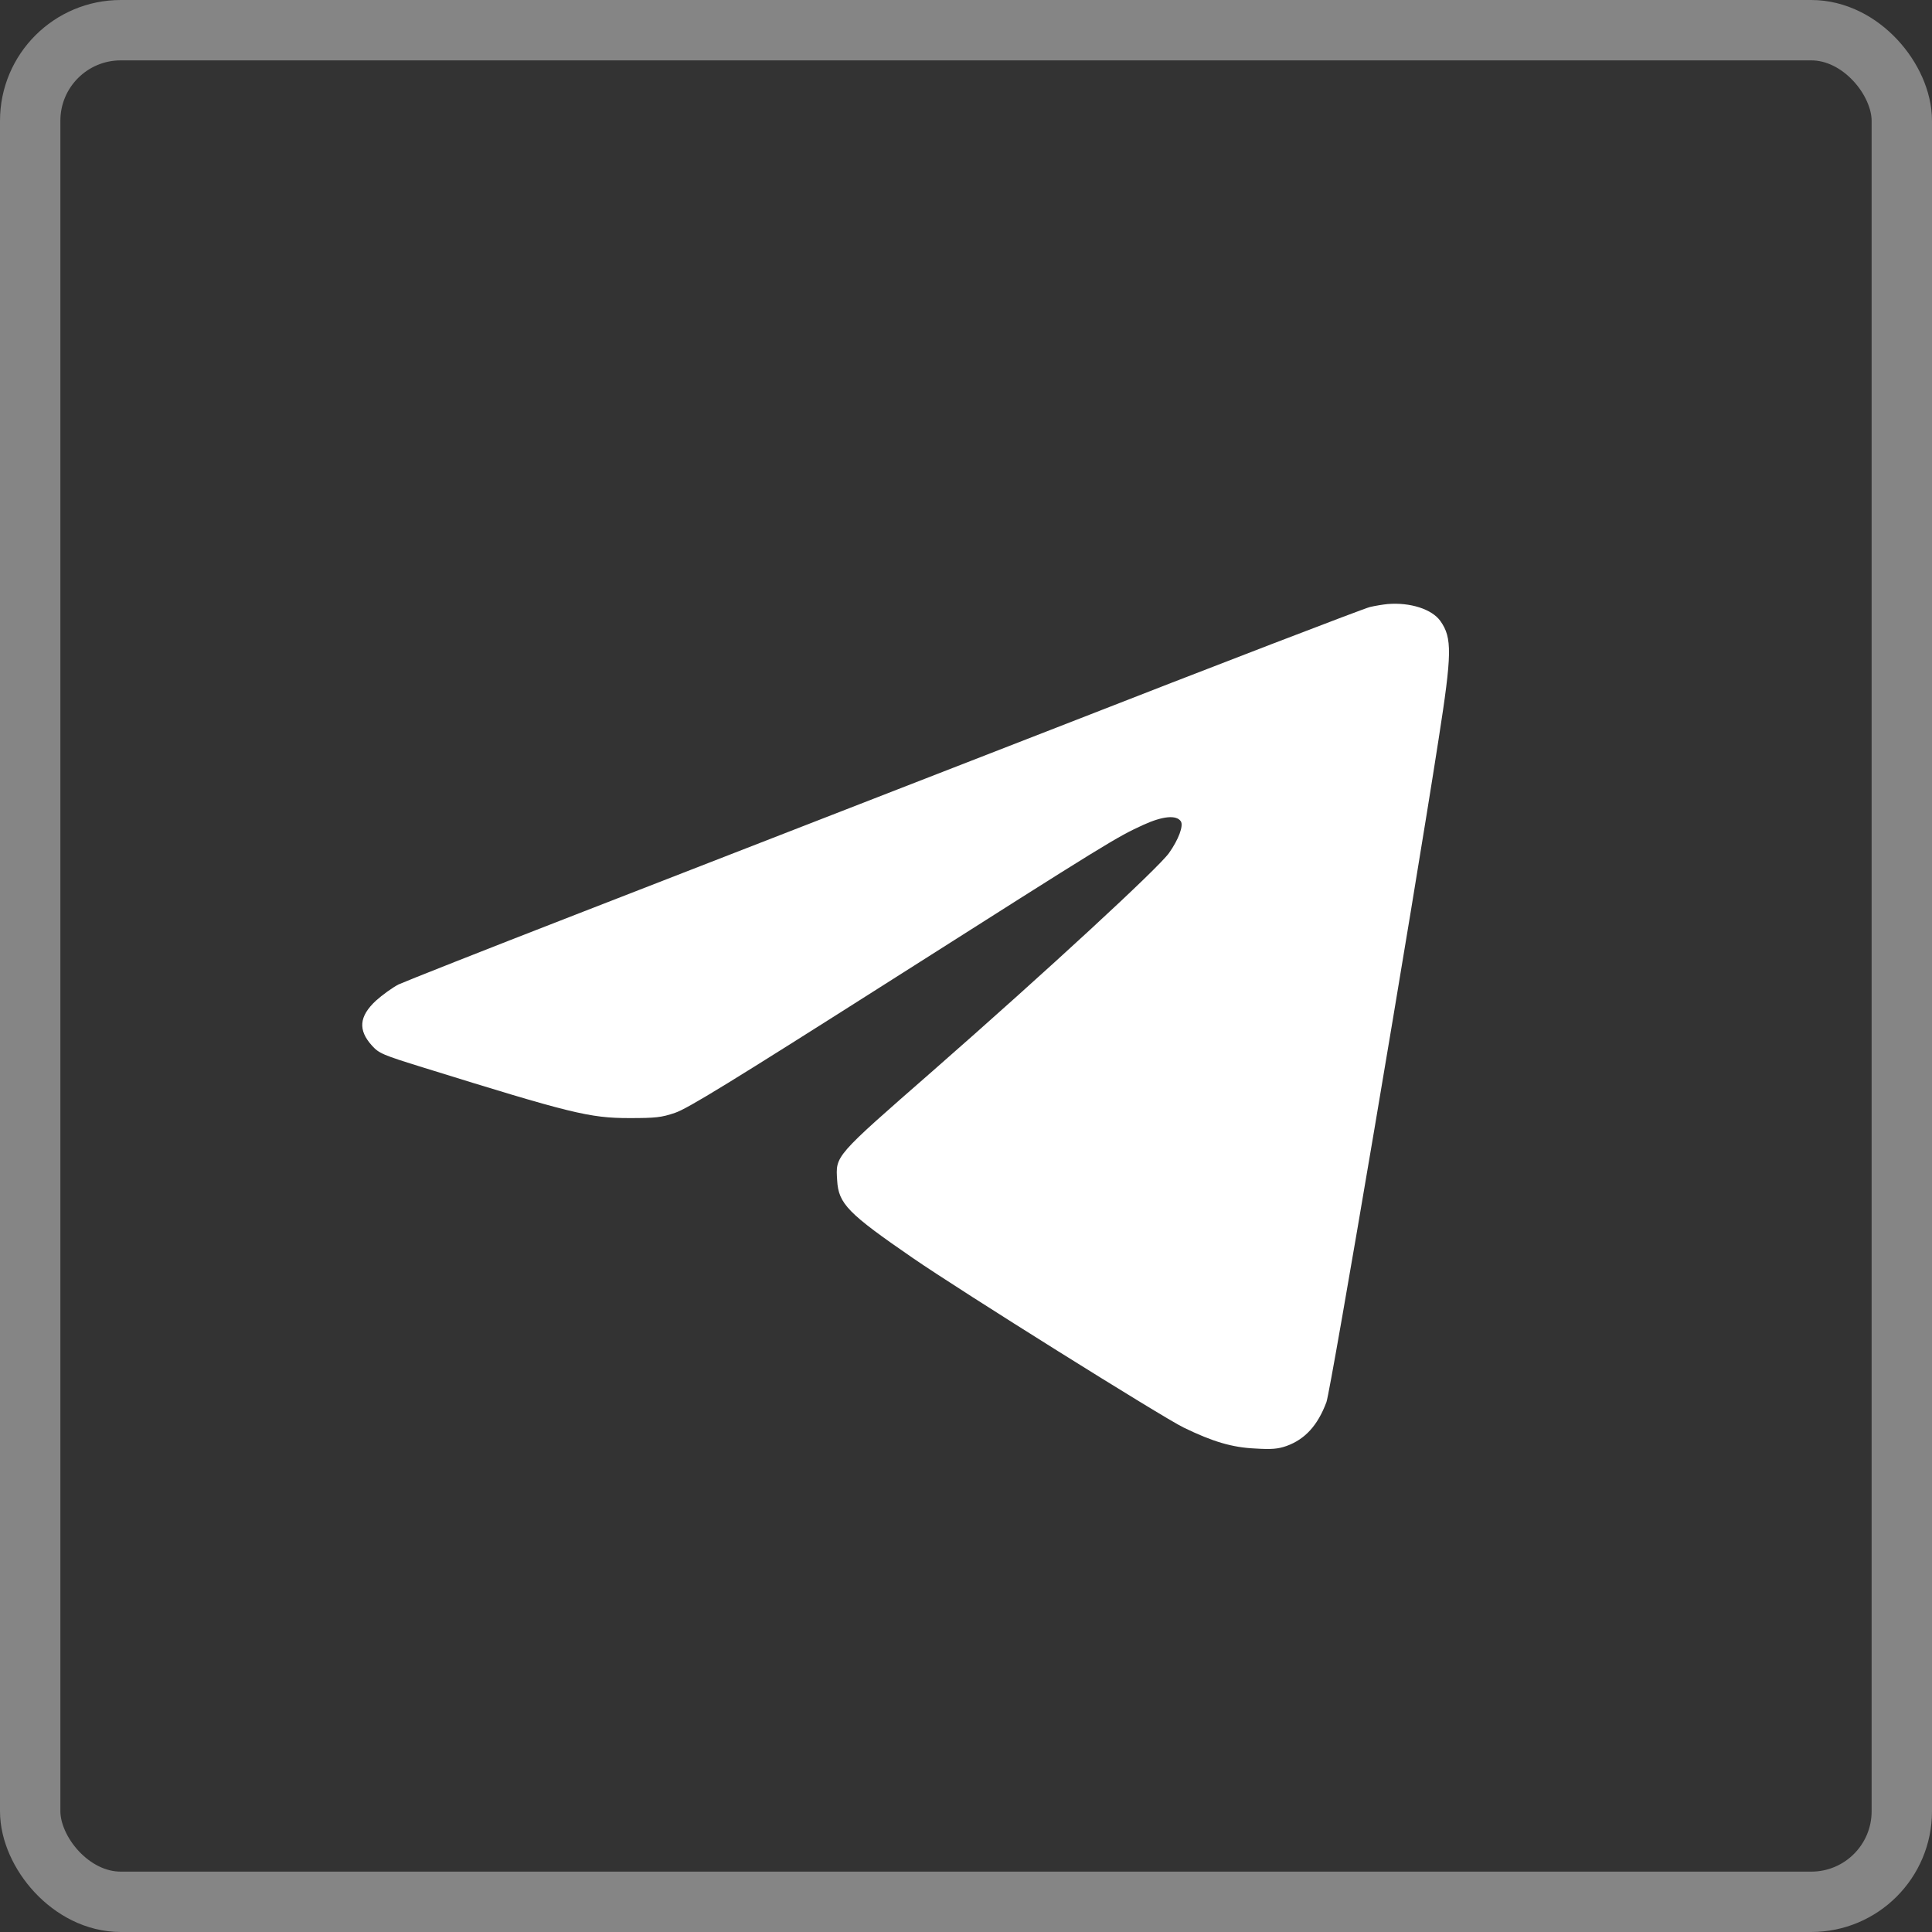
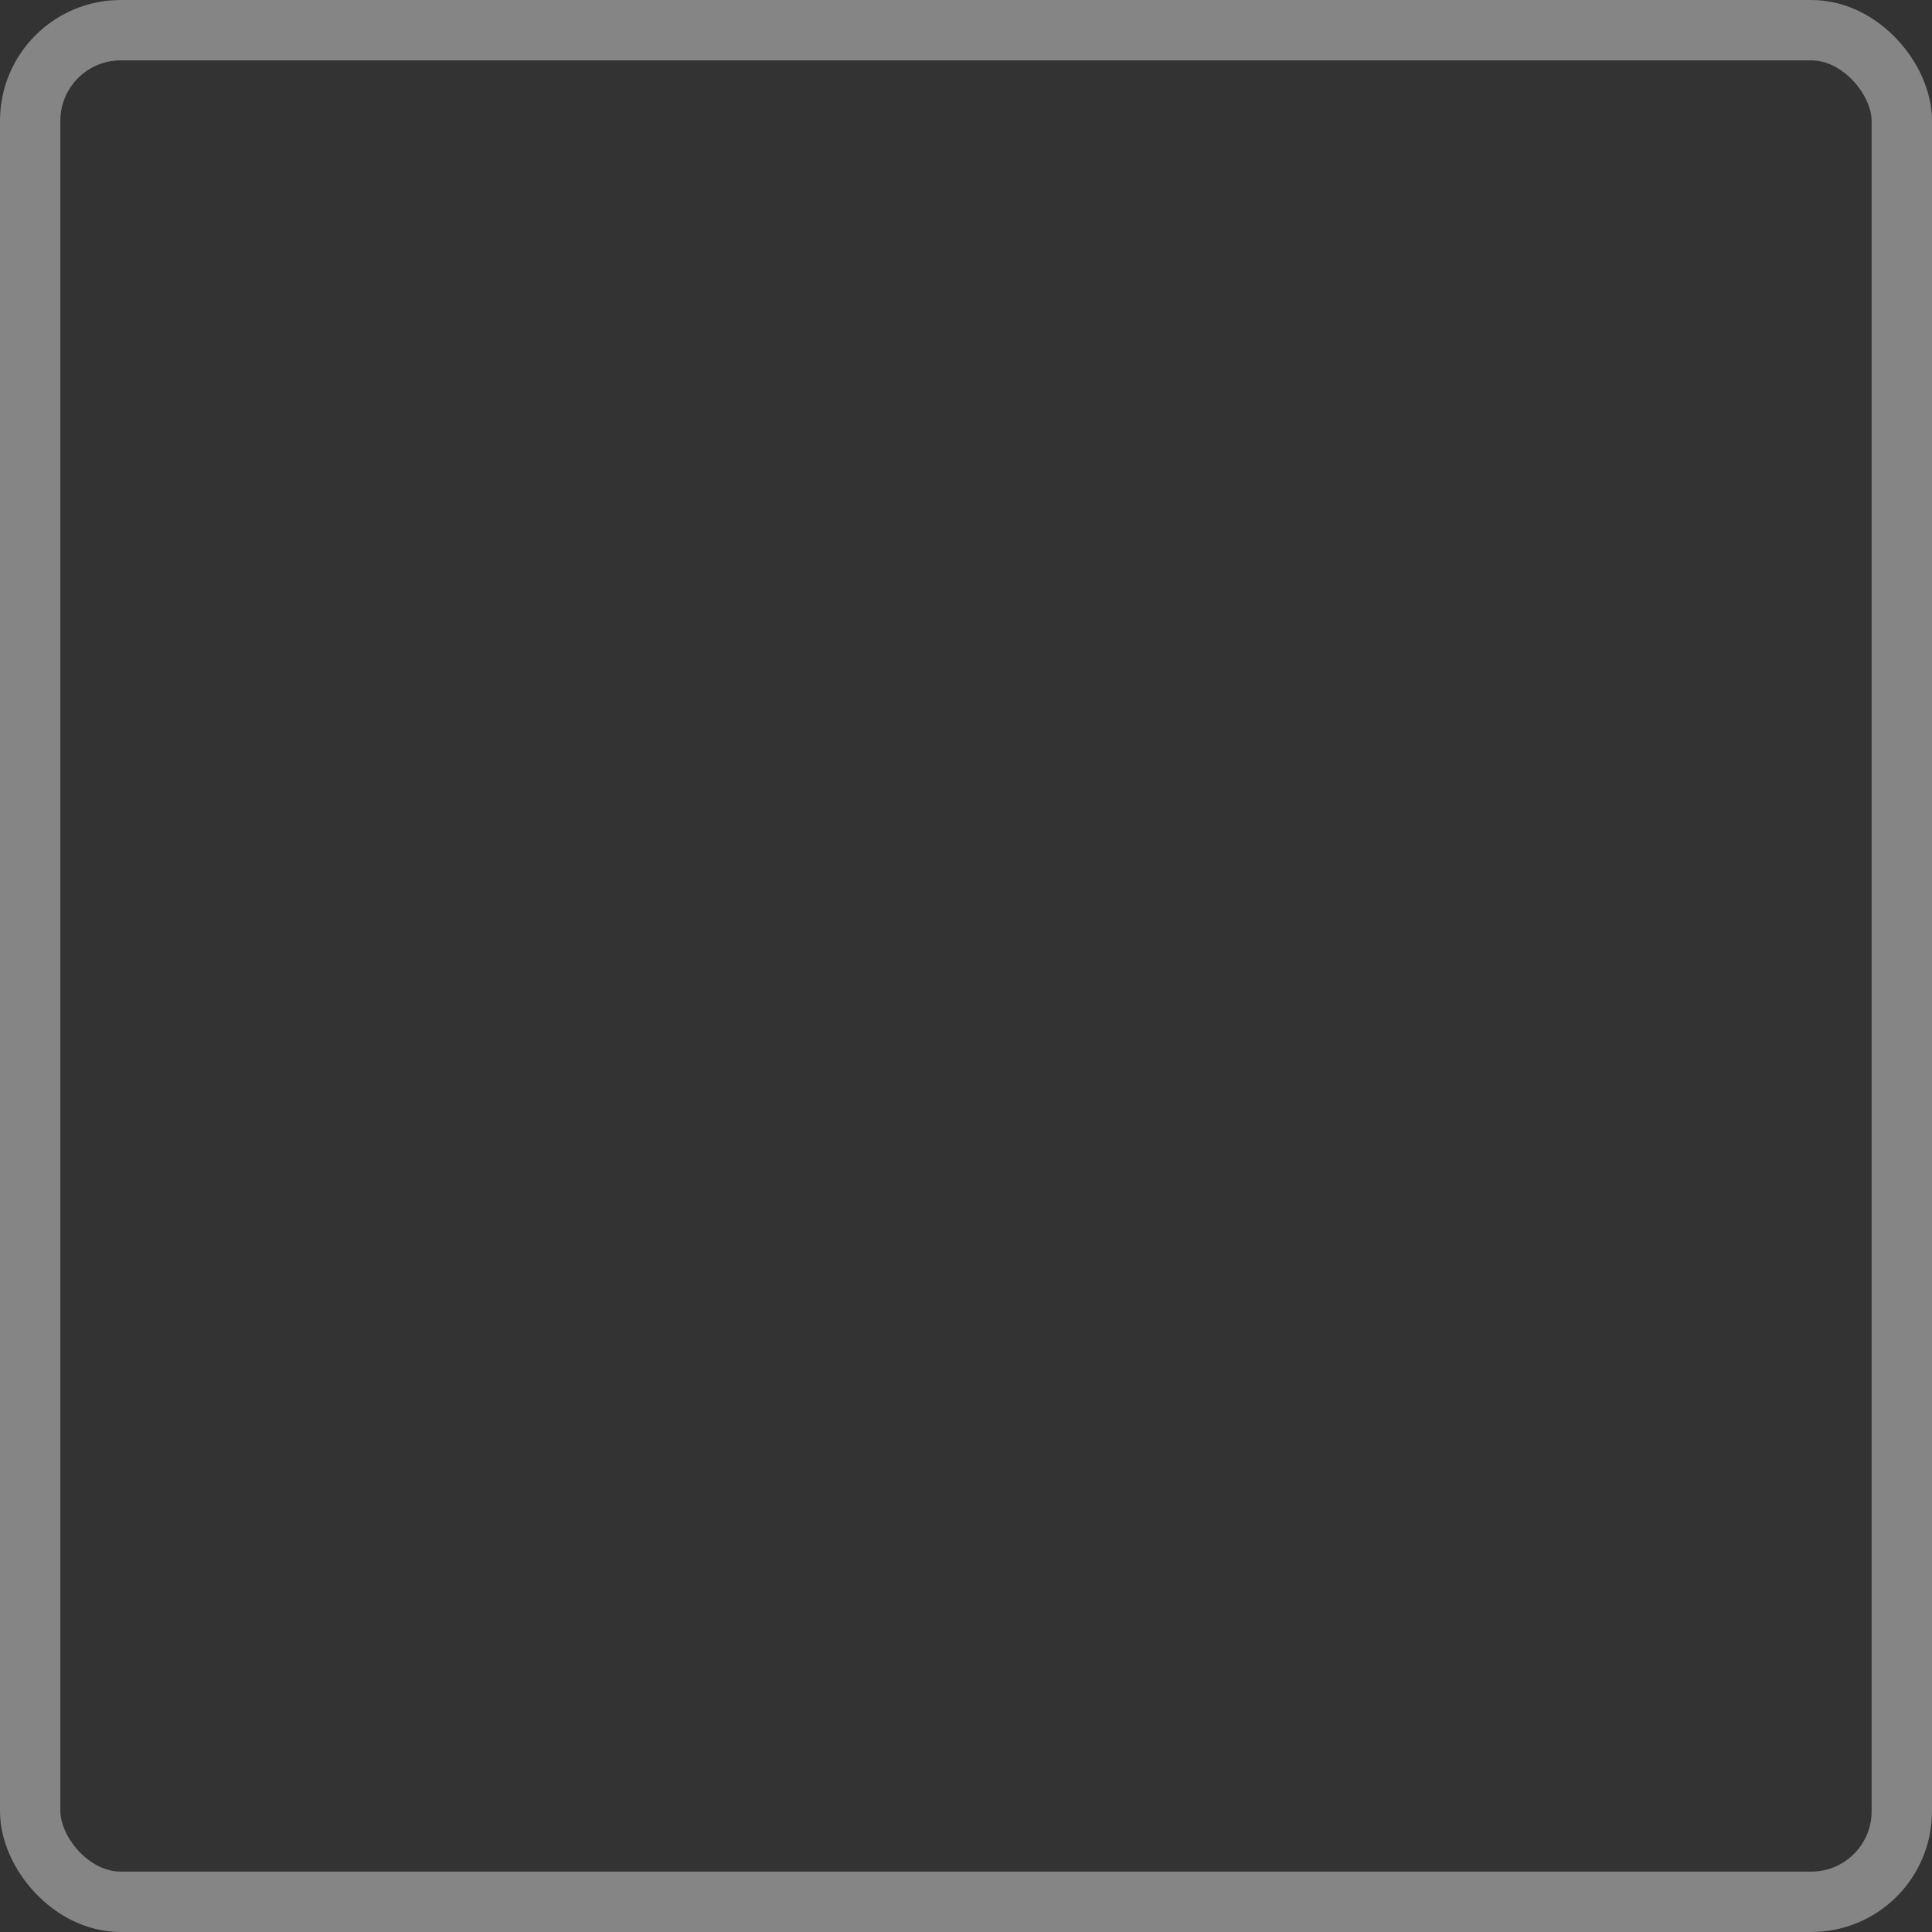
<svg xmlns="http://www.w3.org/2000/svg" width="32" height="32" viewBox="0 0 32 32" fill="none">
  <rect x="0" y="0" width="32" height="32" fill="#333333" stroke="none" />
  <rect x="0.5" y="0.5" width="31" height="31" rx="1.5" stroke="white" stroke-opacity="0.4" />
-   <path d="M22.983 10.005C22.912 10.012 22.779 10.033 22.691 10.054C22.598 10.075 20.223 10.986 17.409 12.086C14.59 13.182 11.051 14.56 9.537 15.148C8.022 15.736 6.704 16.258 6.6 16.306C6.5 16.358 6.331 16.48 6.227 16.574C5.946 16.835 5.928 17.061 6.161 17.319C6.279 17.448 6.334 17.472 7.018 17.684C9.448 18.439 9.762 18.519 10.423 18.519C10.859 18.519 10.955 18.509 11.181 18.432C11.387 18.363 12.097 17.928 14.786 16.219C18.376 13.937 18.491 13.867 18.938 13.662C19.259 13.516 19.484 13.495 19.558 13.603C19.606 13.676 19.521 13.905 19.363 14.128C19.185 14.379 17.357 16.066 15.447 17.74C13.811 19.17 13.84 19.138 13.866 19.552C13.888 19.939 14.047 20.099 15.118 20.836C15.905 21.379 19.259 23.477 19.603 23.644C20.09 23.881 20.412 23.975 20.792 23.992C21.065 24.009 21.169 23.999 21.309 23.95C21.616 23.839 21.826 23.609 21.97 23.223C22.041 23.035 23.4 15.002 23.828 12.242C24.05 10.823 24.054 10.565 23.858 10.287C23.718 10.089 23.356 9.974 22.983 10.005Z" fill="white" />
</svg>